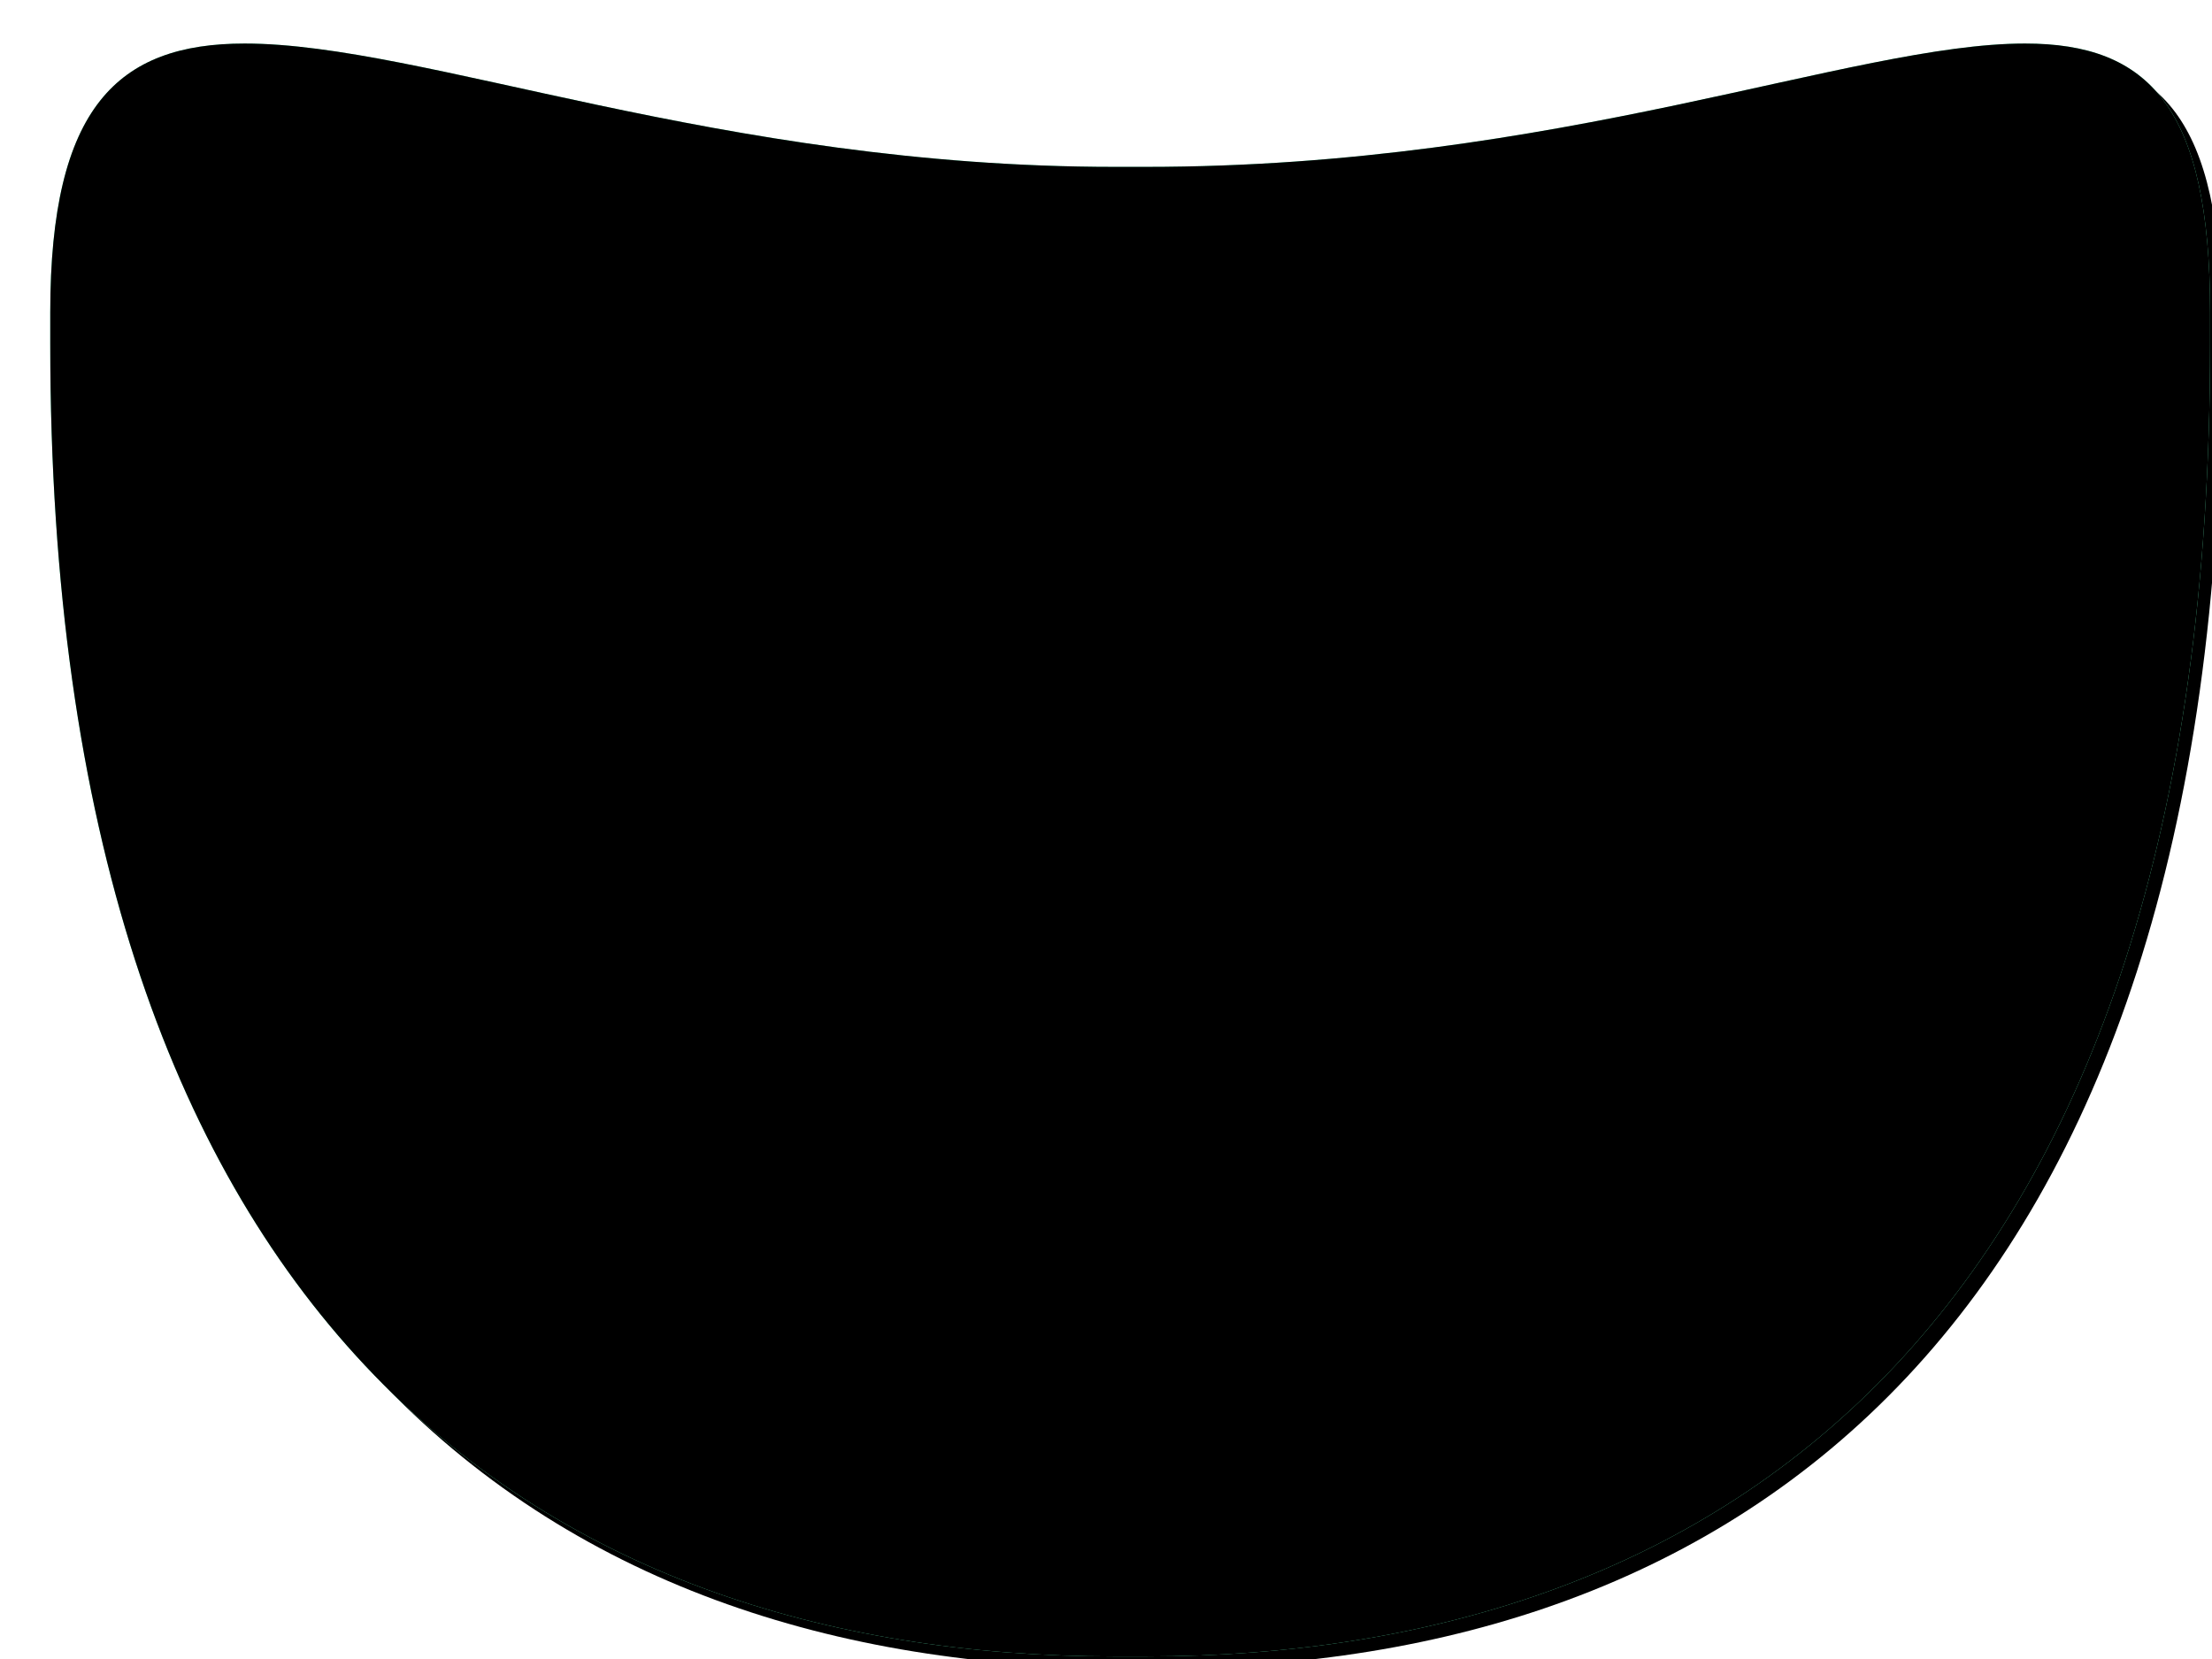
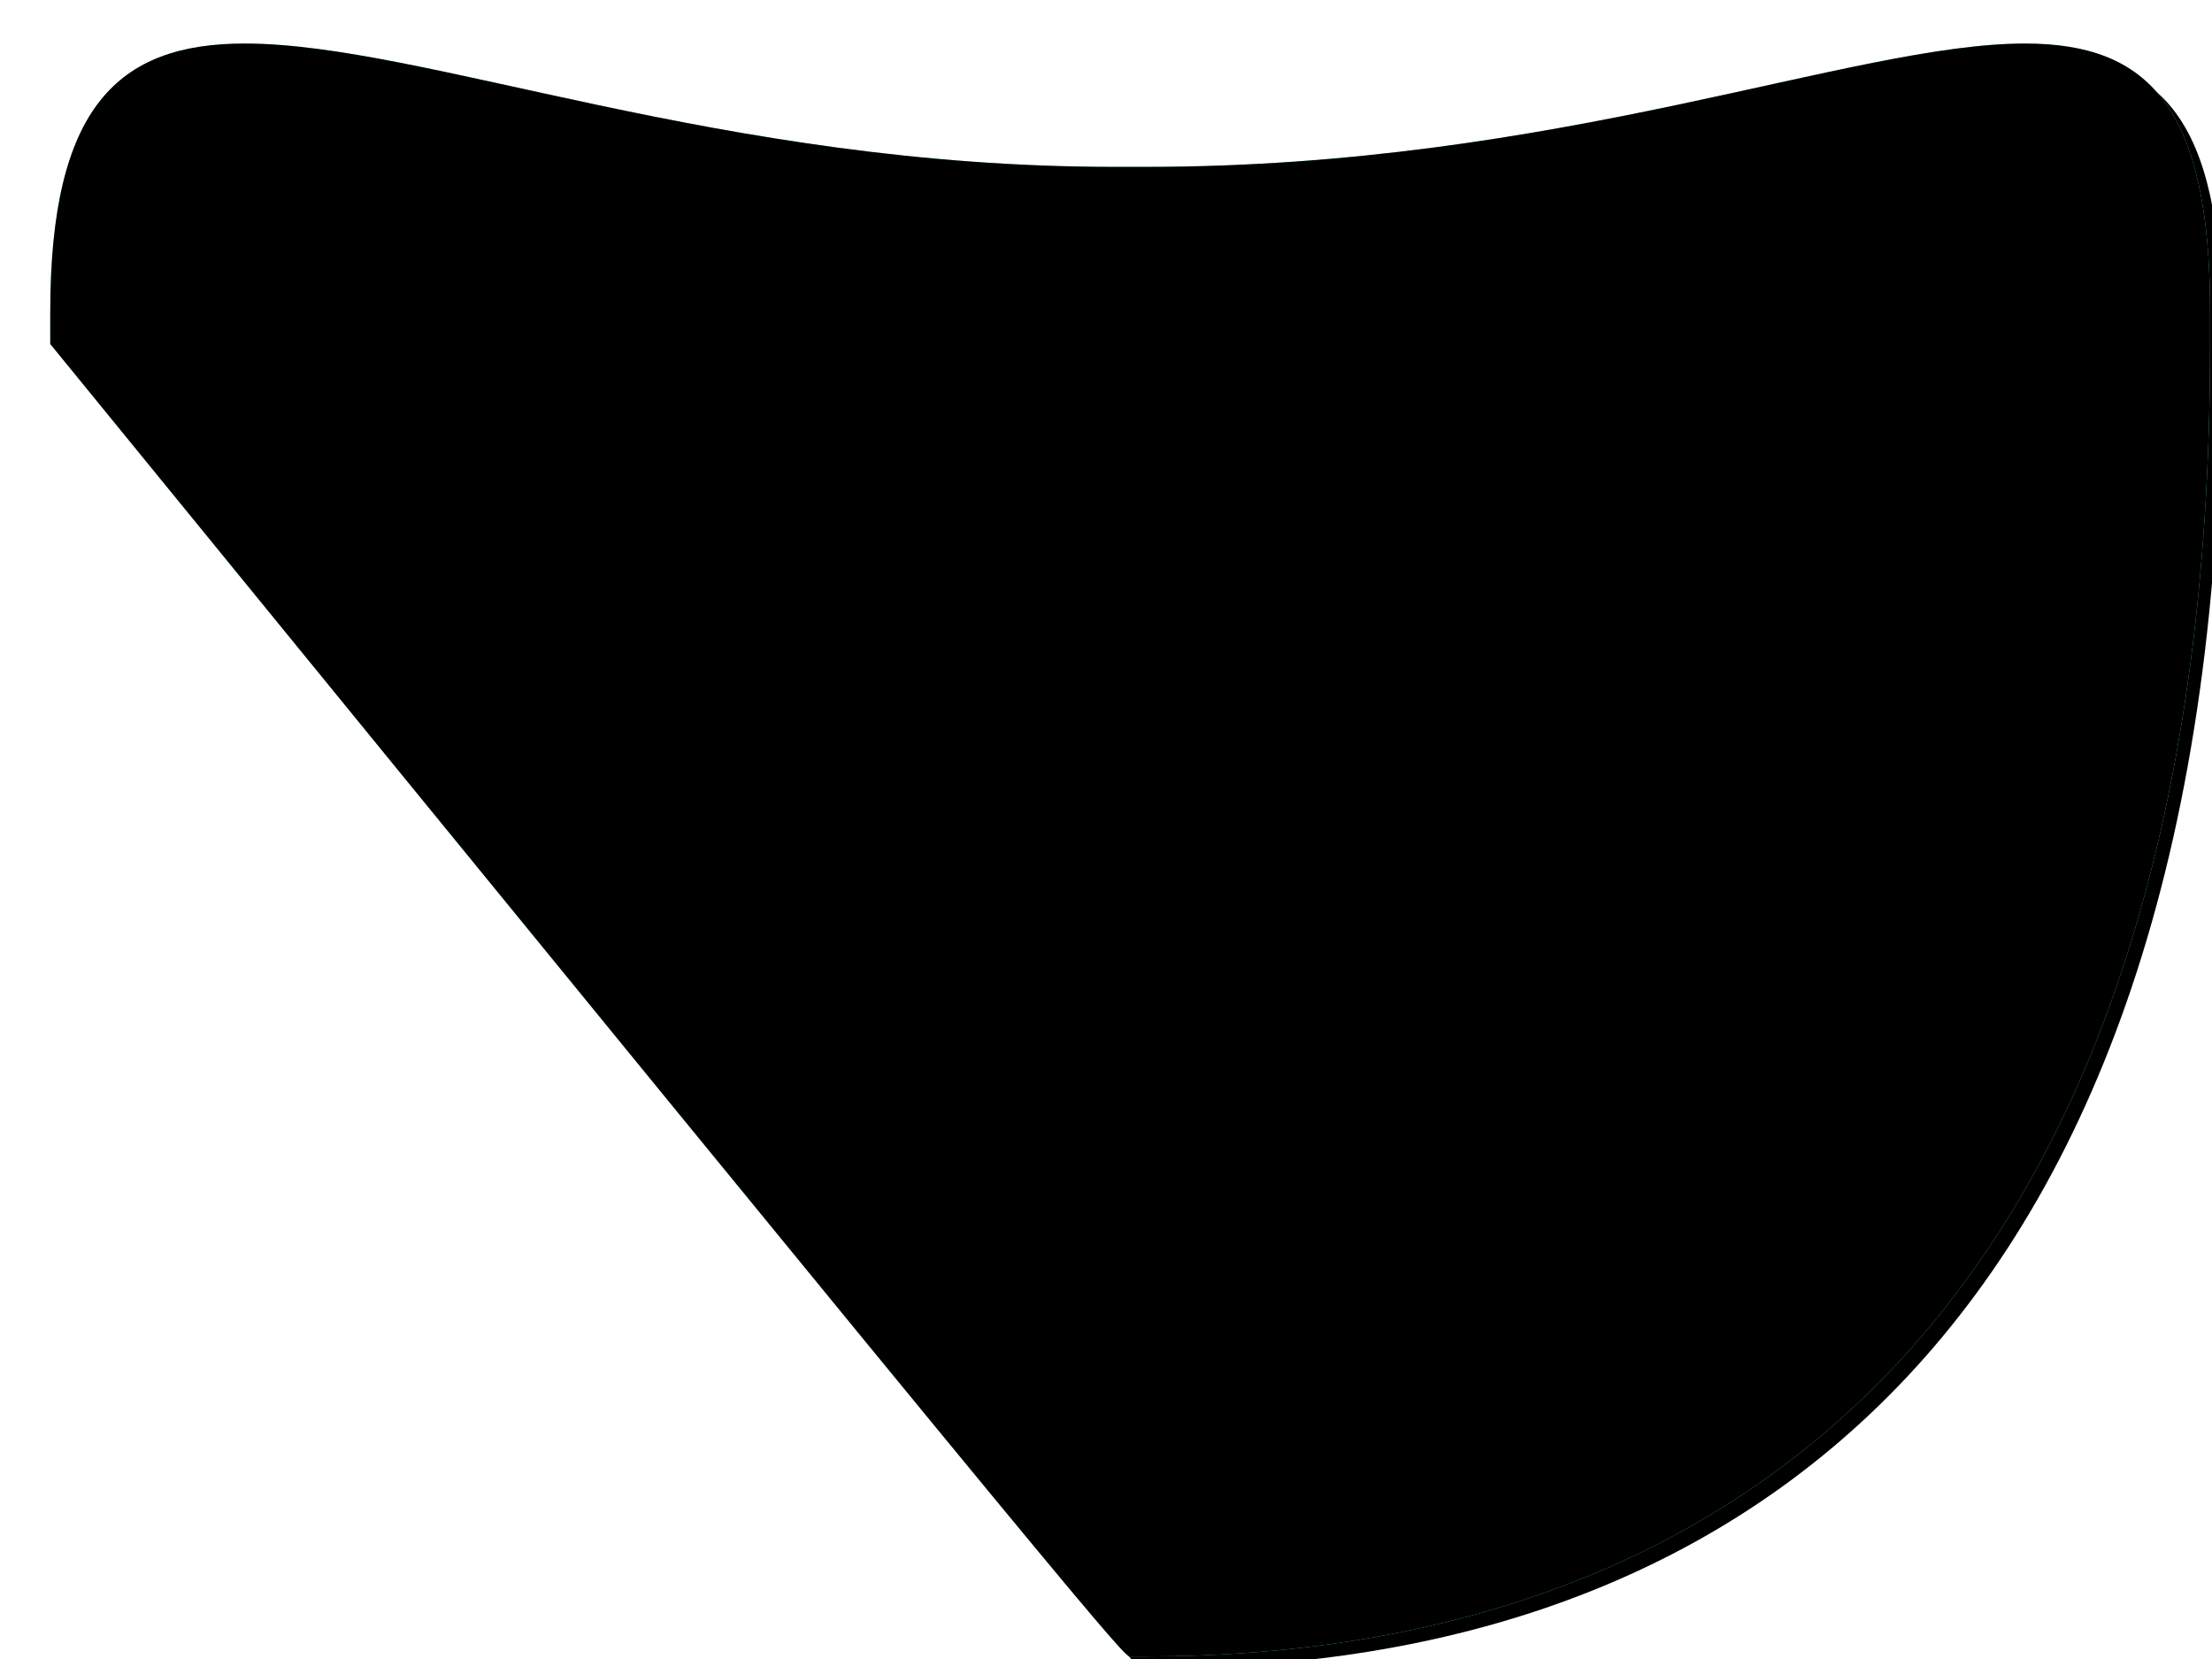
<svg xmlns="http://www.w3.org/2000/svg" xmlns:xlink="http://www.w3.org/1999/xlink" width="192px" height="144px" viewBox="0 0 192 144" version="1.1">
  <title>Smile</title>
  <defs>
-     <path d="M84.362,224.485 C84.362,225.034 84.362,225.309 84.362,225.858 C84.362,310.407 126.41,339.779 176.76,339.779 C177.296,339.779 177.564,339.779 178.099,339.779 C178.635,339.779 178.903,339.779 179.438,339.779 C229.788,339.779 271.836,310.407 271.836,225.858 C271.836,225.309 271.836,225.034 271.836,224.485 C271.836,223.936 271.836,223.662 271.836,223.113 C271.836,205.27 266.48,199.779 255.767,199.779 C240.769,199.779 215.326,210.485 179.438,210.485 C178.903,210.485 178.635,210.485 178.099,210.485 C177.564,210.485 177.296,210.485 176.76,210.485 C142.479,210.485 116.769,199.779 101.235,199.779 C90.254,199.779 84.362,205.27 84.362,223.113 C84.362,223.662 84.362,223.936 84.362,224.485 Z" id="path-1" />
+     <path d="M84.362,224.485 C84.362,225.034 84.362,225.309 84.362,225.858 C177.296,339.779 177.564,339.779 178.099,339.779 C178.635,339.779 178.903,339.779 179.438,339.779 C229.788,339.779 271.836,310.407 271.836,225.858 C271.836,225.309 271.836,225.034 271.836,224.485 C271.836,223.936 271.836,223.662 271.836,223.113 C271.836,205.27 266.48,199.779 255.767,199.779 C240.769,199.779 215.326,210.485 179.438,210.485 C178.903,210.485 178.635,210.485 178.099,210.485 C177.564,210.485 177.296,210.485 176.76,210.485 C142.479,210.485 116.769,199.779 101.235,199.779 C90.254,199.779 84.362,205.27 84.362,223.113 C84.362,223.662 84.362,223.936 84.362,224.485 Z" id="path-1" />
    <filter x="-3.7%" y="-5.0%" width="108.5%" height="111.4%" filterUnits="objectBoundingBox" id="filter-2">
      <feOffset dx="1" dy="1" in="SourceAlpha" result="shadowOffsetOuter1" />
      <feGaussianBlur stdDeviation="2.5" in="shadowOffsetOuter1" result="shadowBlurOuter1" />
      <feColorMatrix values="0 0 0 0 0   0 0 0 0 0   0 0 0 0 0  0 0 0 0.048 0" type="matrix" in="shadowBlurOuter1" />
    </filter>
    <filter x="-3.2%" y="-4.3%" width="107.5%" height="110.0%" filterUnits="objectBoundingBox" id="filter-3">
      <feGaussianBlur stdDeviation="1" in="SourceAlpha" result="shadowBlurInner1" />
      <feOffset dx="-2" dy="2" in="shadowBlurInner1" result="shadowOffsetInner1" />
      <feComposite in="shadowOffsetInner1" in2="SourceAlpha" operator="arithmetic" k2="-1" k3="1" result="shadowInnerInner1" />
      <feColorMatrix values="0 0 0 0 0.671   0 0 0 0 1   0 0 0 0 0.865  0 0 0 1 0" type="matrix" in="shadowInnerInner1" result="shadowMatrixInner1" />
      <feGaussianBlur stdDeviation="1" in="SourceAlpha" result="shadowBlurInner2" />
      <feOffset dx="2" dy="-2" in="shadowBlurInner2" result="shadowOffsetInner2" />
      <feComposite in="shadowOffsetInner2" in2="SourceAlpha" operator="arithmetic" k2="-1" k3="1" result="shadowInnerInner2" />
      <feColorMatrix values="0 0 0 0 0   0 0 0 0 0   0 0 0 0 0  0 0 0 0.089 0" type="matrix" in="shadowInnerInner2" result="shadowMatrixInner2" />
      <feMerge>
        <feMergeNode in="shadowMatrixInner1" />
        <feMergeNode in="shadowMatrixInner2" />
      </feMerge>
    </filter>
  </defs>
  <g id="Icons" stroke="none" stroke-width="1" fill="none" fill-rule="evenodd">
    <g id="Smile" transform="translate(-80, -196)">
      <use fill="black" fill-opacity="1" filter="url(#filter-2)" xlink:href="#path-1" />
      <use fill="#66F1B8" fill-rule="evenodd" xlink:href="#path-1" />
      <use fill="black" fill-opacity="1" filter="url(#filter-3)" xlink:href="#path-1" />
    </g>
  </g>
</svg>